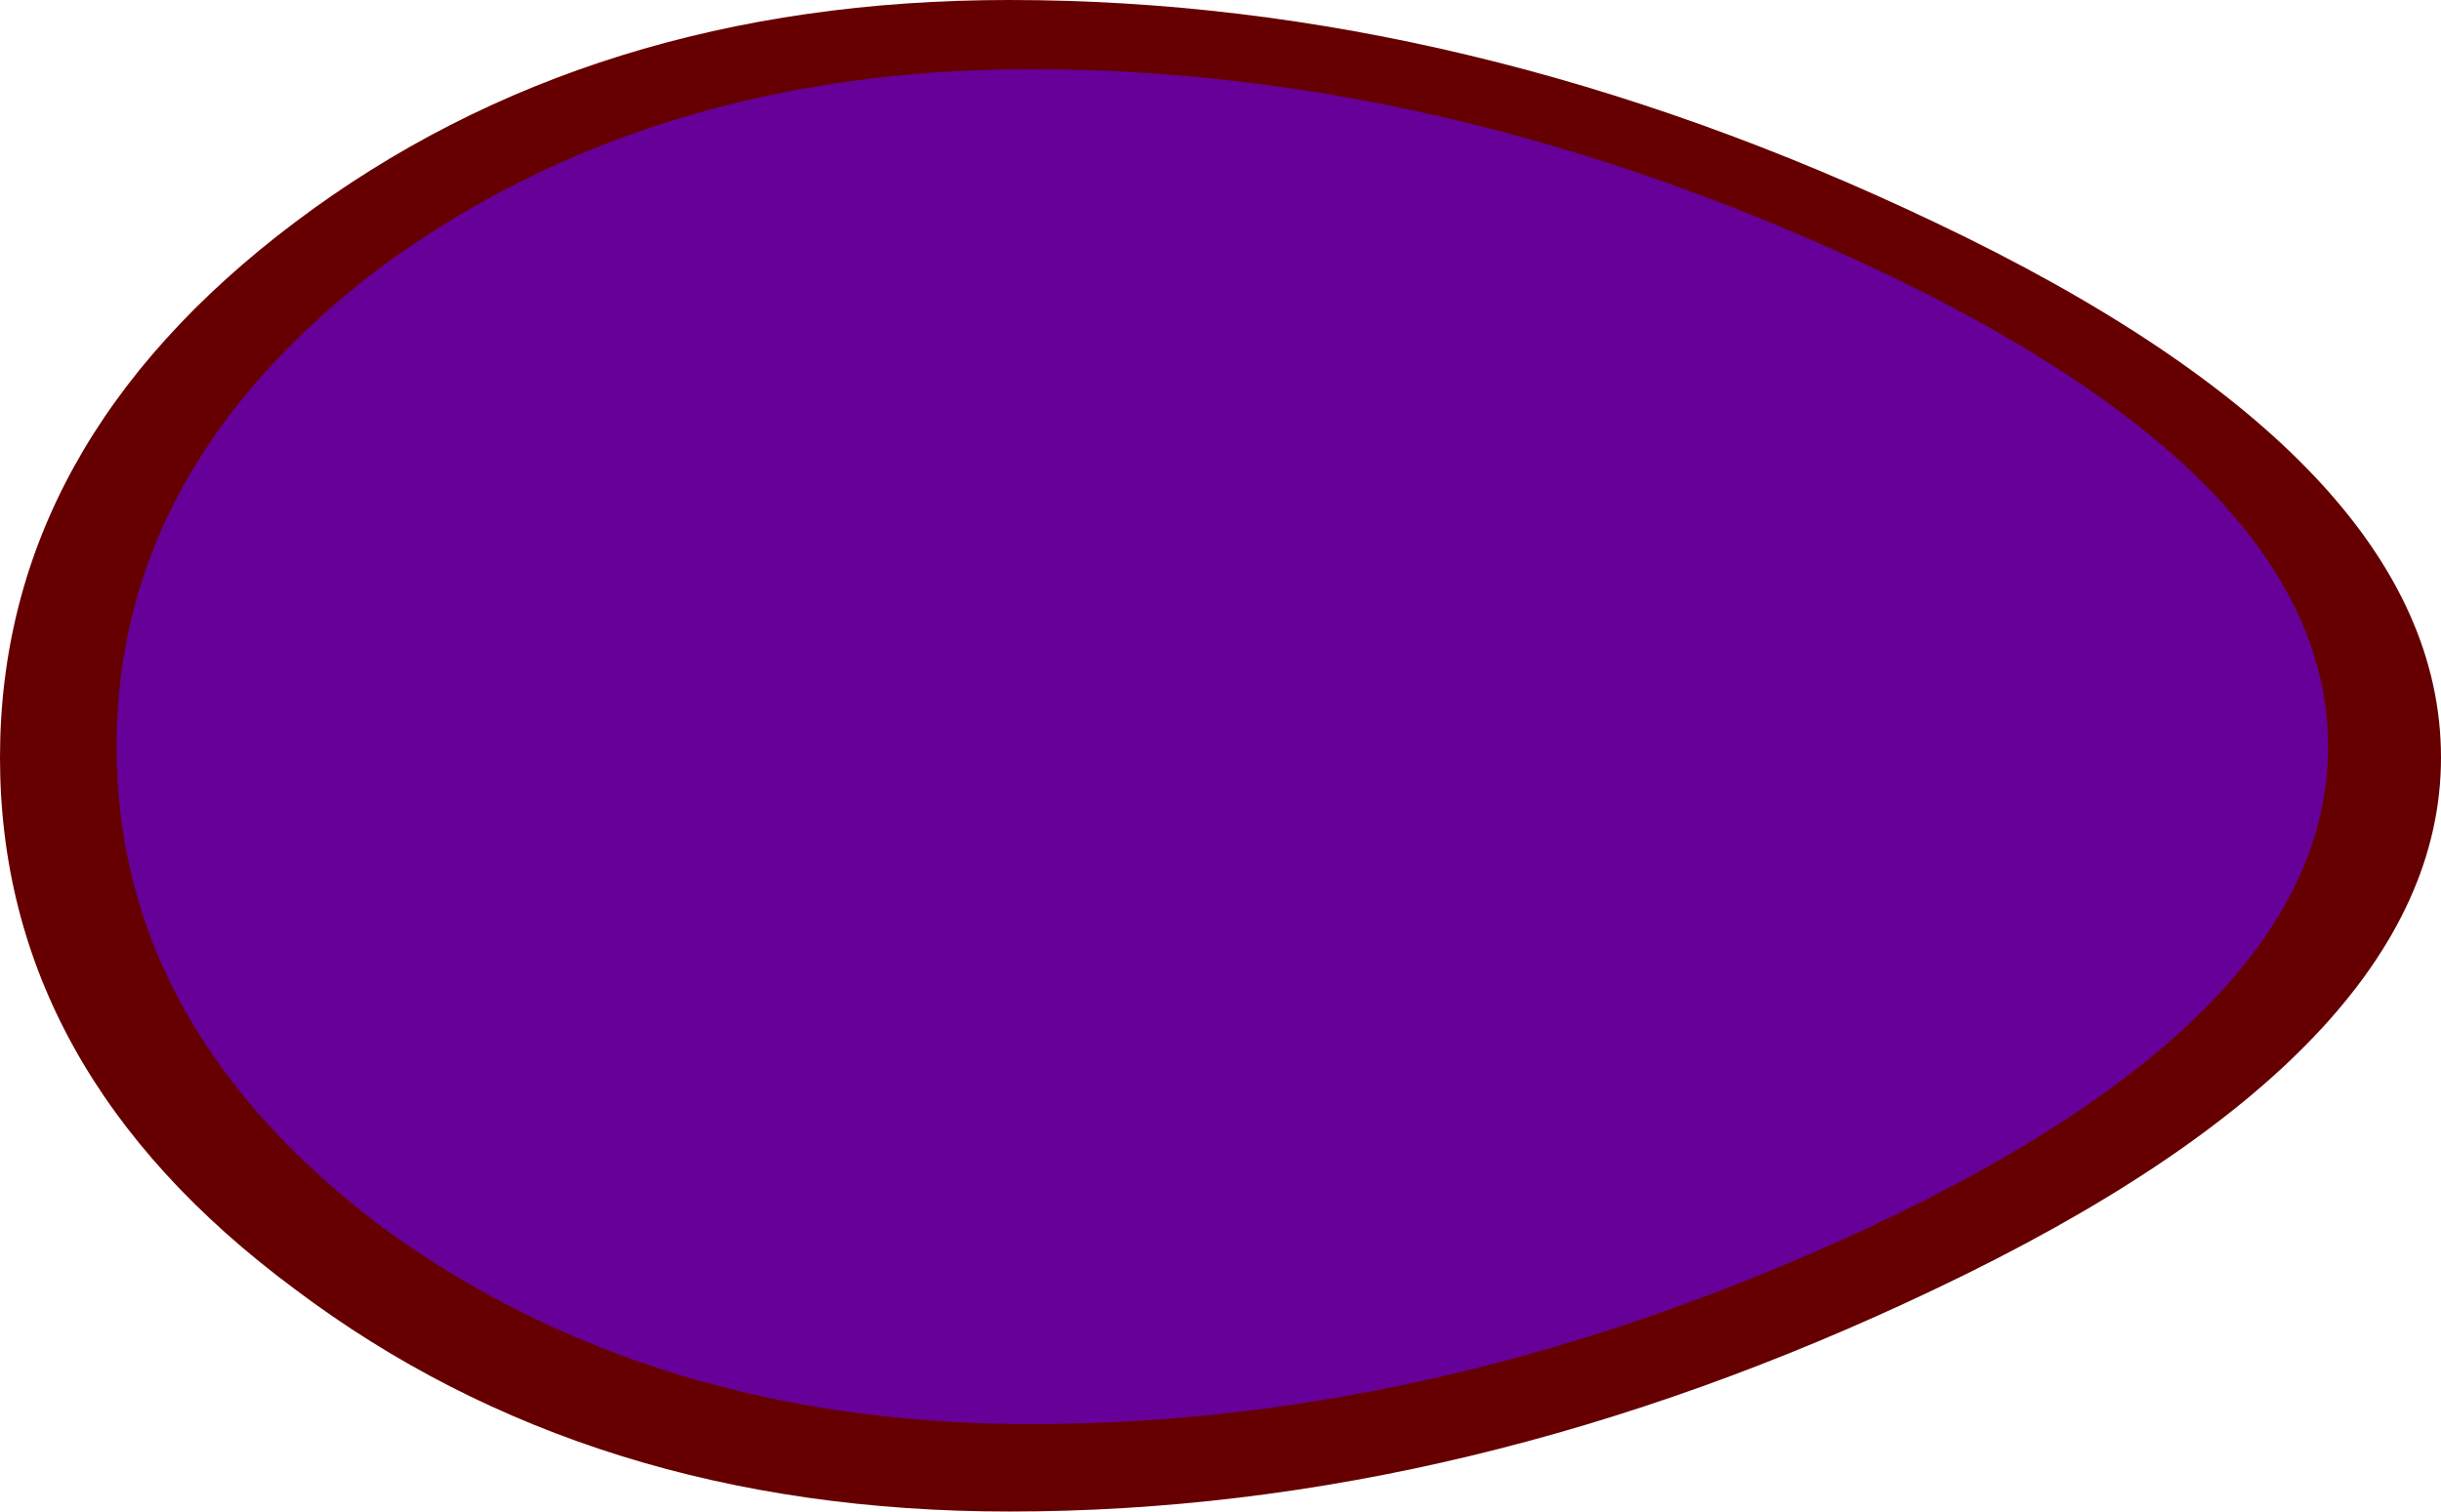
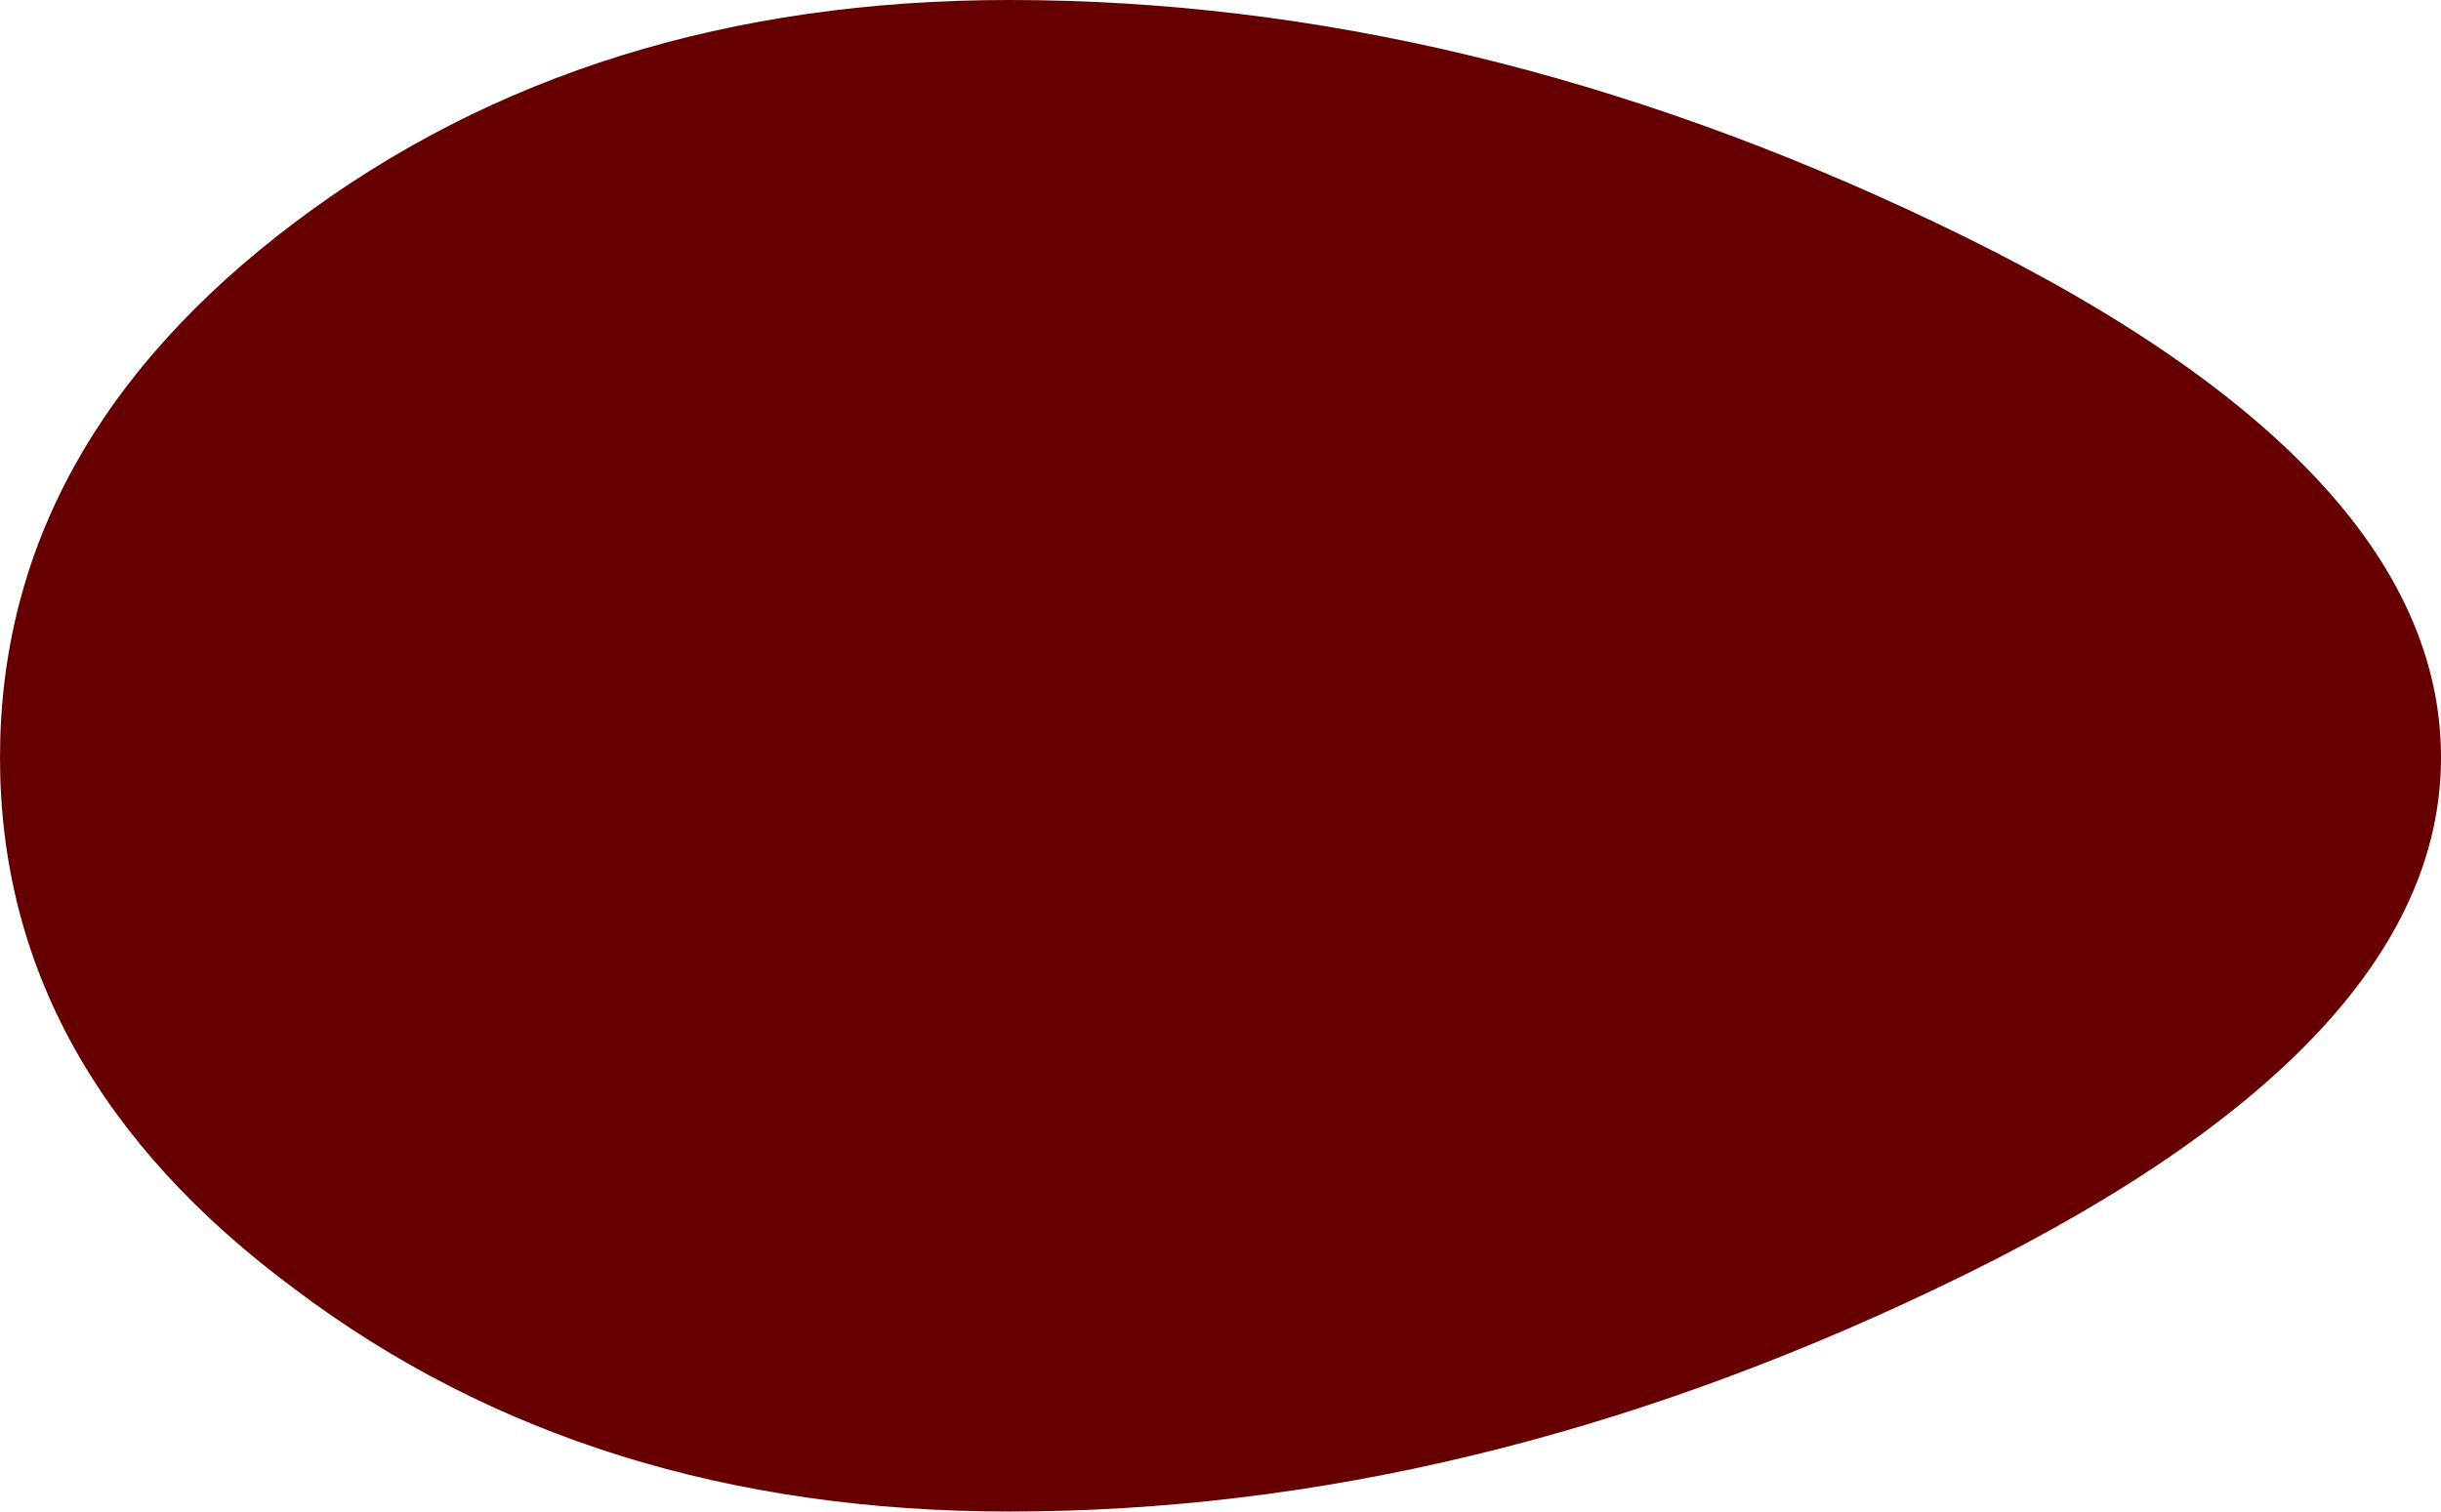
<svg xmlns="http://www.w3.org/2000/svg" height="20.75px" width="33.5px">
  <g transform="matrix(1.0, 0.0, 0.0, 1.0, 16.75, 10.35)">
    <path d="M16.75 0.05 Q16.75 4.05 9.8 7.35 3.4 10.4 -2.9 10.4 -8.65 10.4 -12.7 7.35 -16.75 4.35 -16.75 0.05 -16.75 -4.25 -12.7 -7.3 -8.65 -10.35 -2.9 -10.35 3.4 -10.35 9.8 -7.3 16.75 -4.0 16.75 0.05" fill="#660000" fill-rule="evenodd" stroke="none" />
-     <path d="M15.2 -0.1 Q15.2 3.55 8.9 6.5 3.1 9.2 -2.6 9.2 -7.8 9.2 -11.5 6.5 -15.15 3.75 -15.15 -0.1 -15.15 -3.95 -11.5 -6.7 -7.8 -9.4 -2.6 -9.4 3.1 -9.4 8.9 -6.7 15.2 -3.75 15.2 -0.1" fill="#660099" fill-rule="evenodd" stroke="none" />
  </g>
</svg>